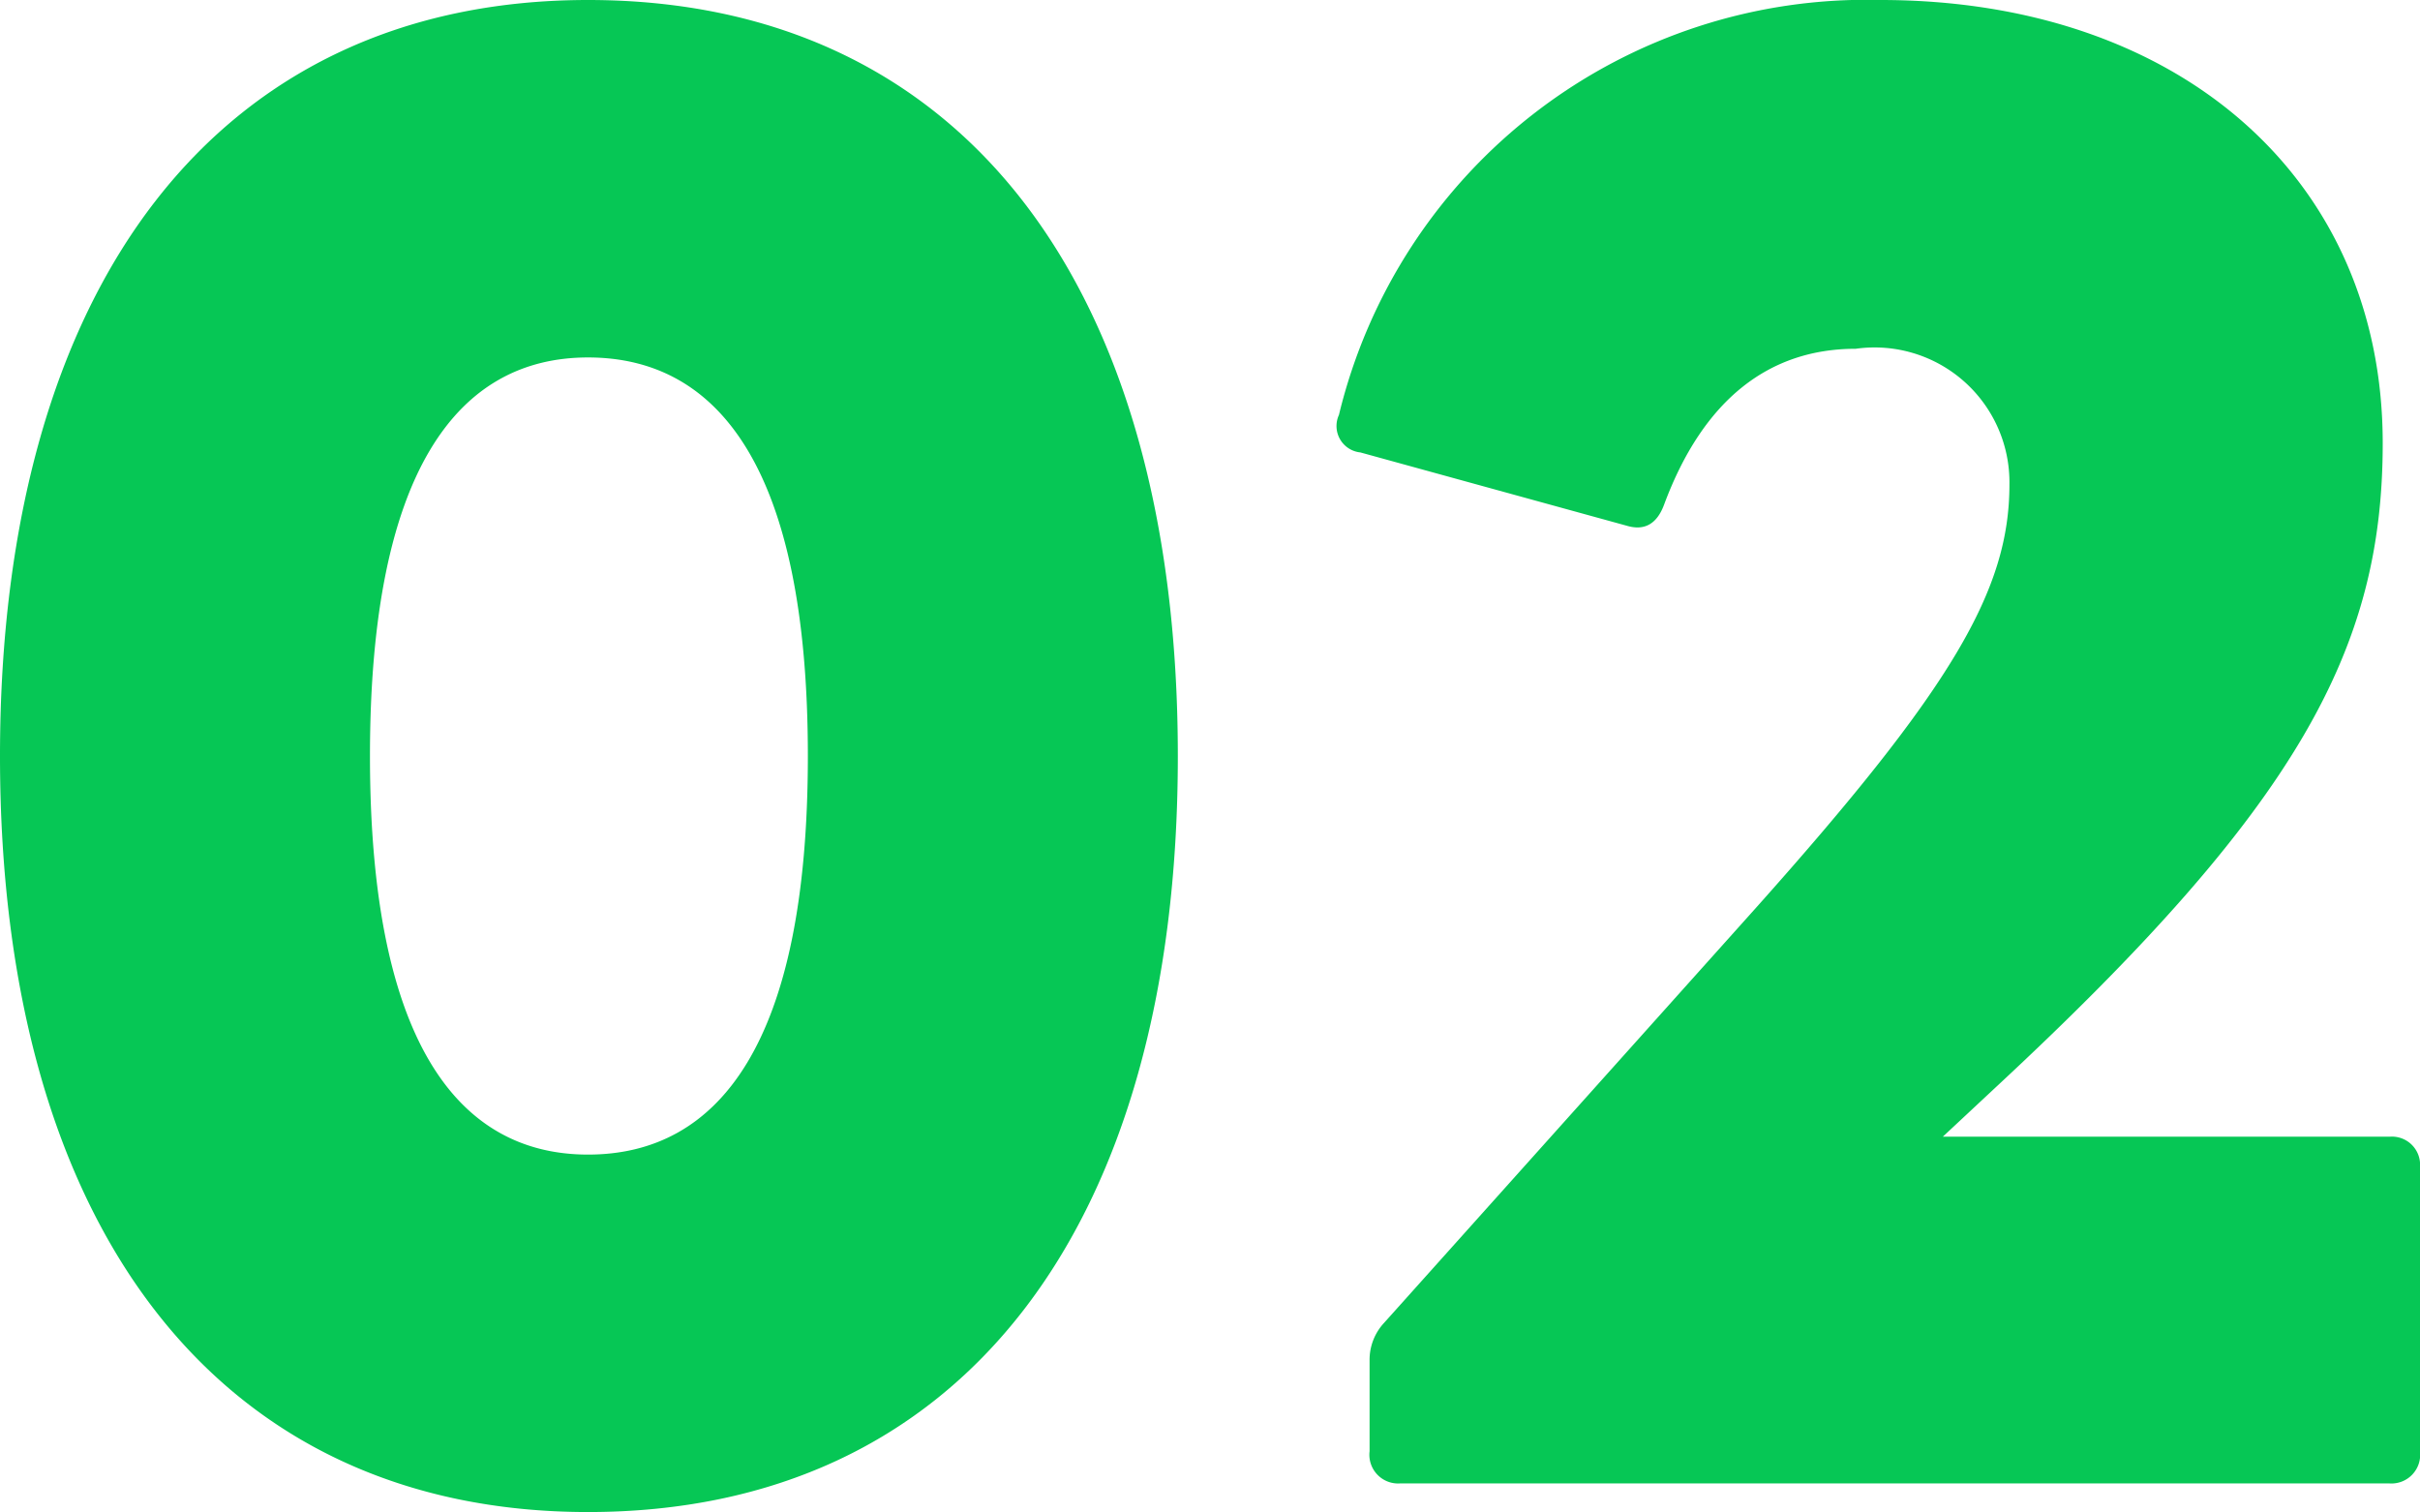
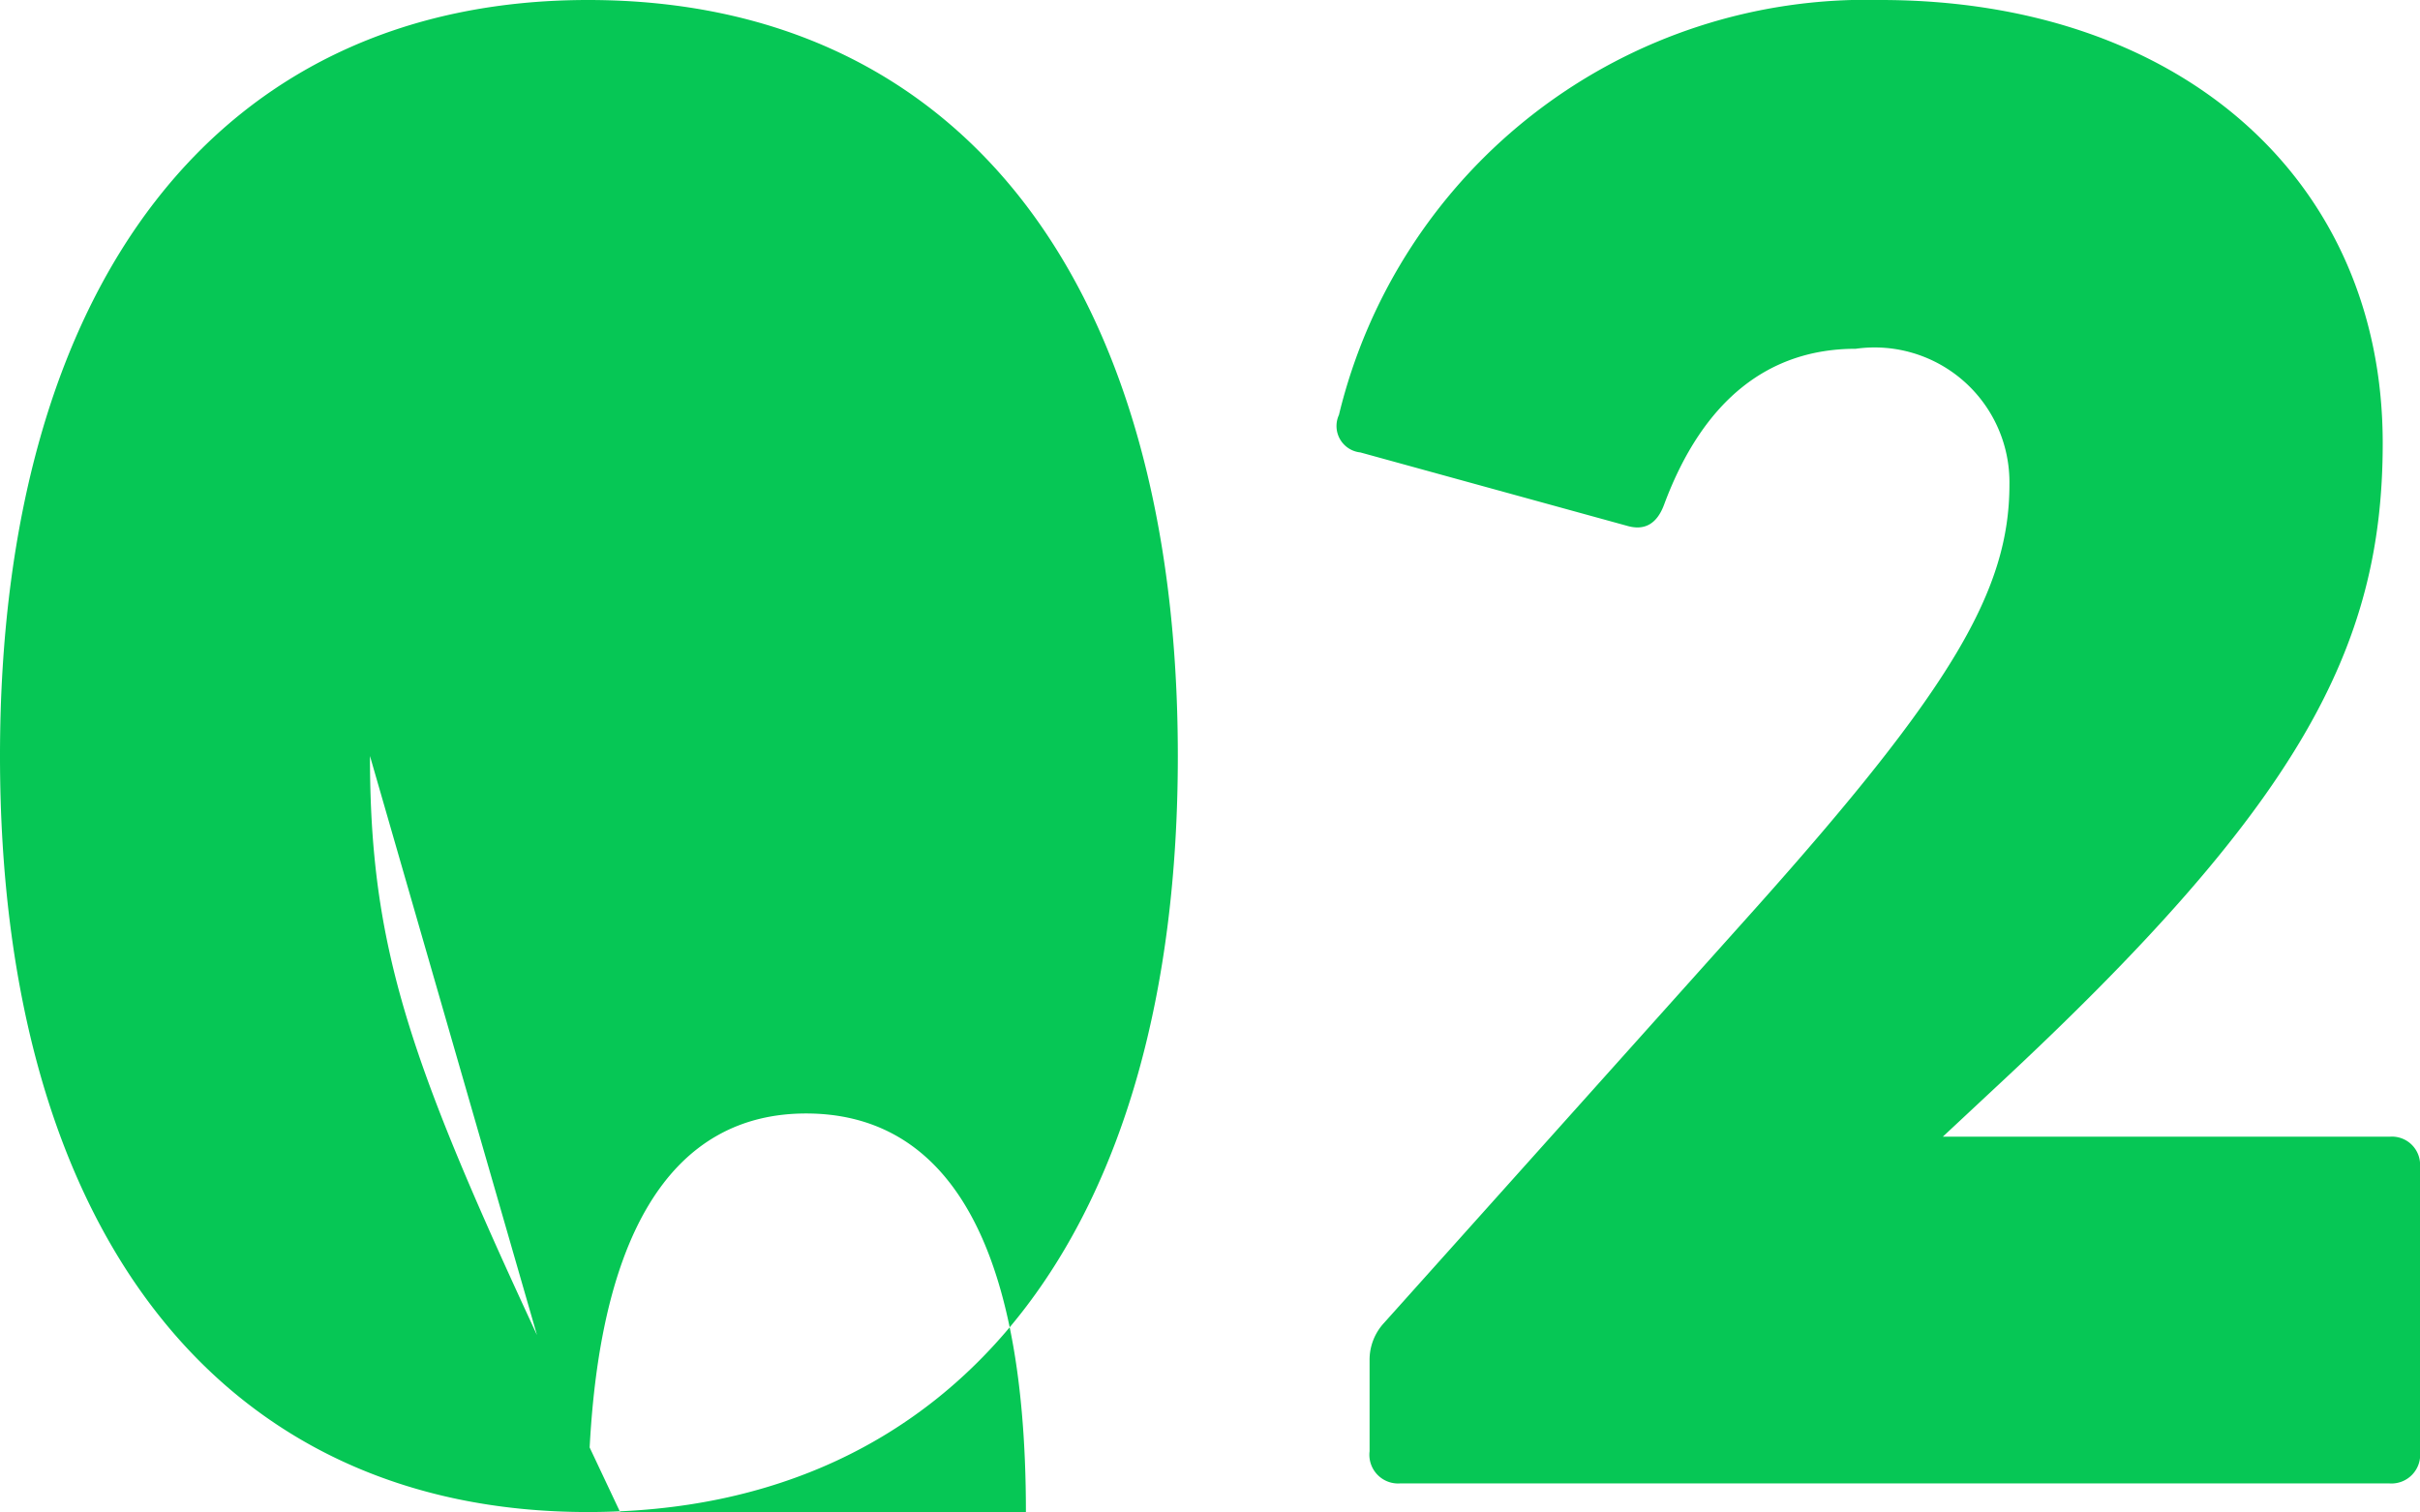
<svg xmlns="http://www.w3.org/2000/svg" width="37.912" height="23.688" viewBox="0 0 37.912 23.688">
-   <path id="パス_205281" data-name="パス 205281" d="M10.584,1.624c5.824,0,9.24-4.424,9.24-11.844s-3.416-11.844-9.24-11.844c-5.768,0-9.212,4.424-9.212,11.844S4.816,1.624,10.584,1.624ZM7.168-10.22c0-4.508,1.4-6.244,3.416-6.244,2.044,0,3.444,1.736,3.444,6.244s-1.4,6.244-3.444,6.244C8.568-3.976,7.168-5.712,7.168-10.22ZM23.3,1.176H38.808a.45.45,0,0,0,.476-.5V-3.78a.441.441,0,0,0-.476-.476h-7l.84-.784C37.38-9.436,38.7-11.9,38.7-15.12c0-4.144-3.192-6.944-7.868-6.944a8.5,8.5,0,0,0-8.484,6.5.416.416,0,0,0,.336.588l4.172,1.148q.42.126.588-.336c.616-1.652,1.652-2.436,3-2.436a2.113,2.113,0,0,1,2.408,2.128c0,1.652-.9,3.192-3.976,6.636l-5.824,6.5a.85.85,0,0,0-.224.588V.672A.45.45,0,0,0,23.3,1.176Z" transform="translate(-1.372 22.064)" fill="#06c755" />
+   <path id="パス_205281" data-name="パス 205281" d="M10.584,1.624c5.824,0,9.24-4.424,9.24-11.844s-3.416-11.844-9.24-11.844c-5.768,0-9.212,4.424-9.212,11.844S4.816,1.624,10.584,1.624Zc0-4.508,1.4-6.244,3.416-6.244,2.044,0,3.444,1.736,3.444,6.244s-1.4,6.244-3.444,6.244C8.568-3.976,7.168-5.712,7.168-10.22ZM23.3,1.176H38.808a.45.45,0,0,0,.476-.5V-3.78a.441.441,0,0,0-.476-.476h-7l.84-.784C37.38-9.436,38.7-11.9,38.7-15.12c0-4.144-3.192-6.944-7.868-6.944a8.5,8.5,0,0,0-8.484,6.5.416.416,0,0,0,.336.588l4.172,1.148q.42.126.588-.336c.616-1.652,1.652-2.436,3-2.436a2.113,2.113,0,0,1,2.408,2.128c0,1.652-.9,3.192-3.976,6.636l-5.824,6.5a.85.85,0,0,0-.224.588V.672A.45.45,0,0,0,23.3,1.176Z" transform="translate(-1.372 22.064)" fill="#06c755" />
</svg>